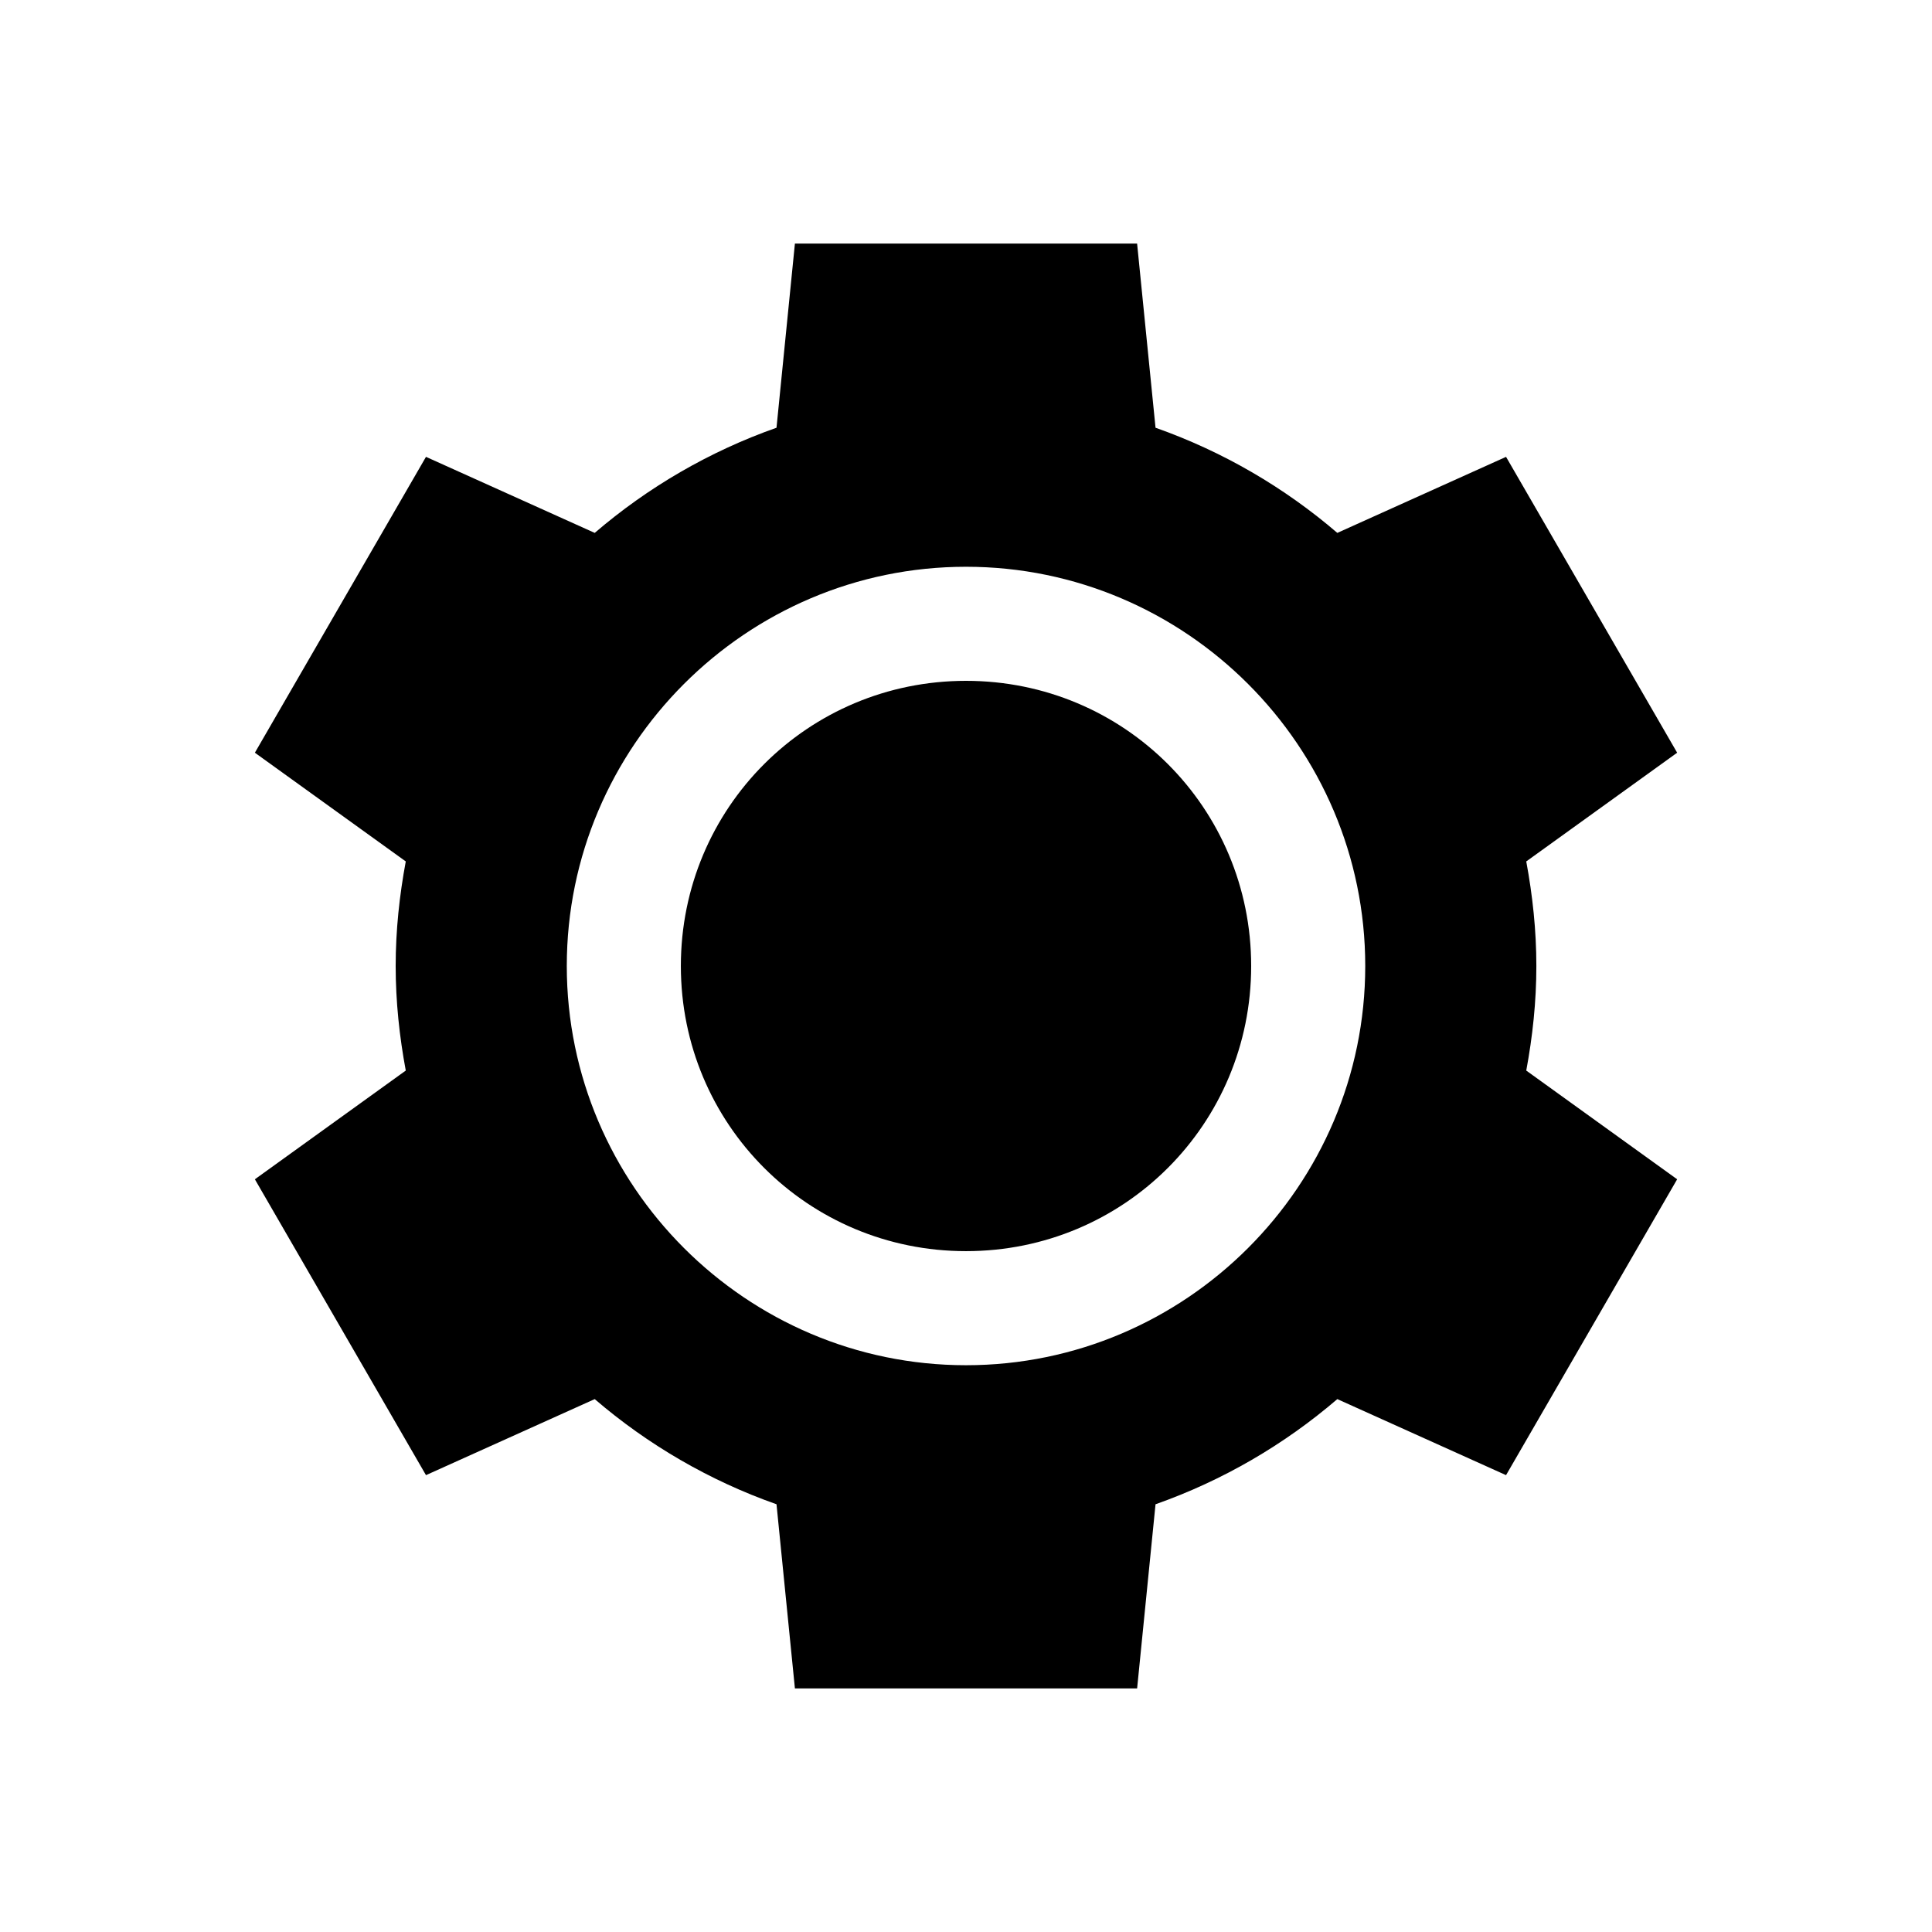
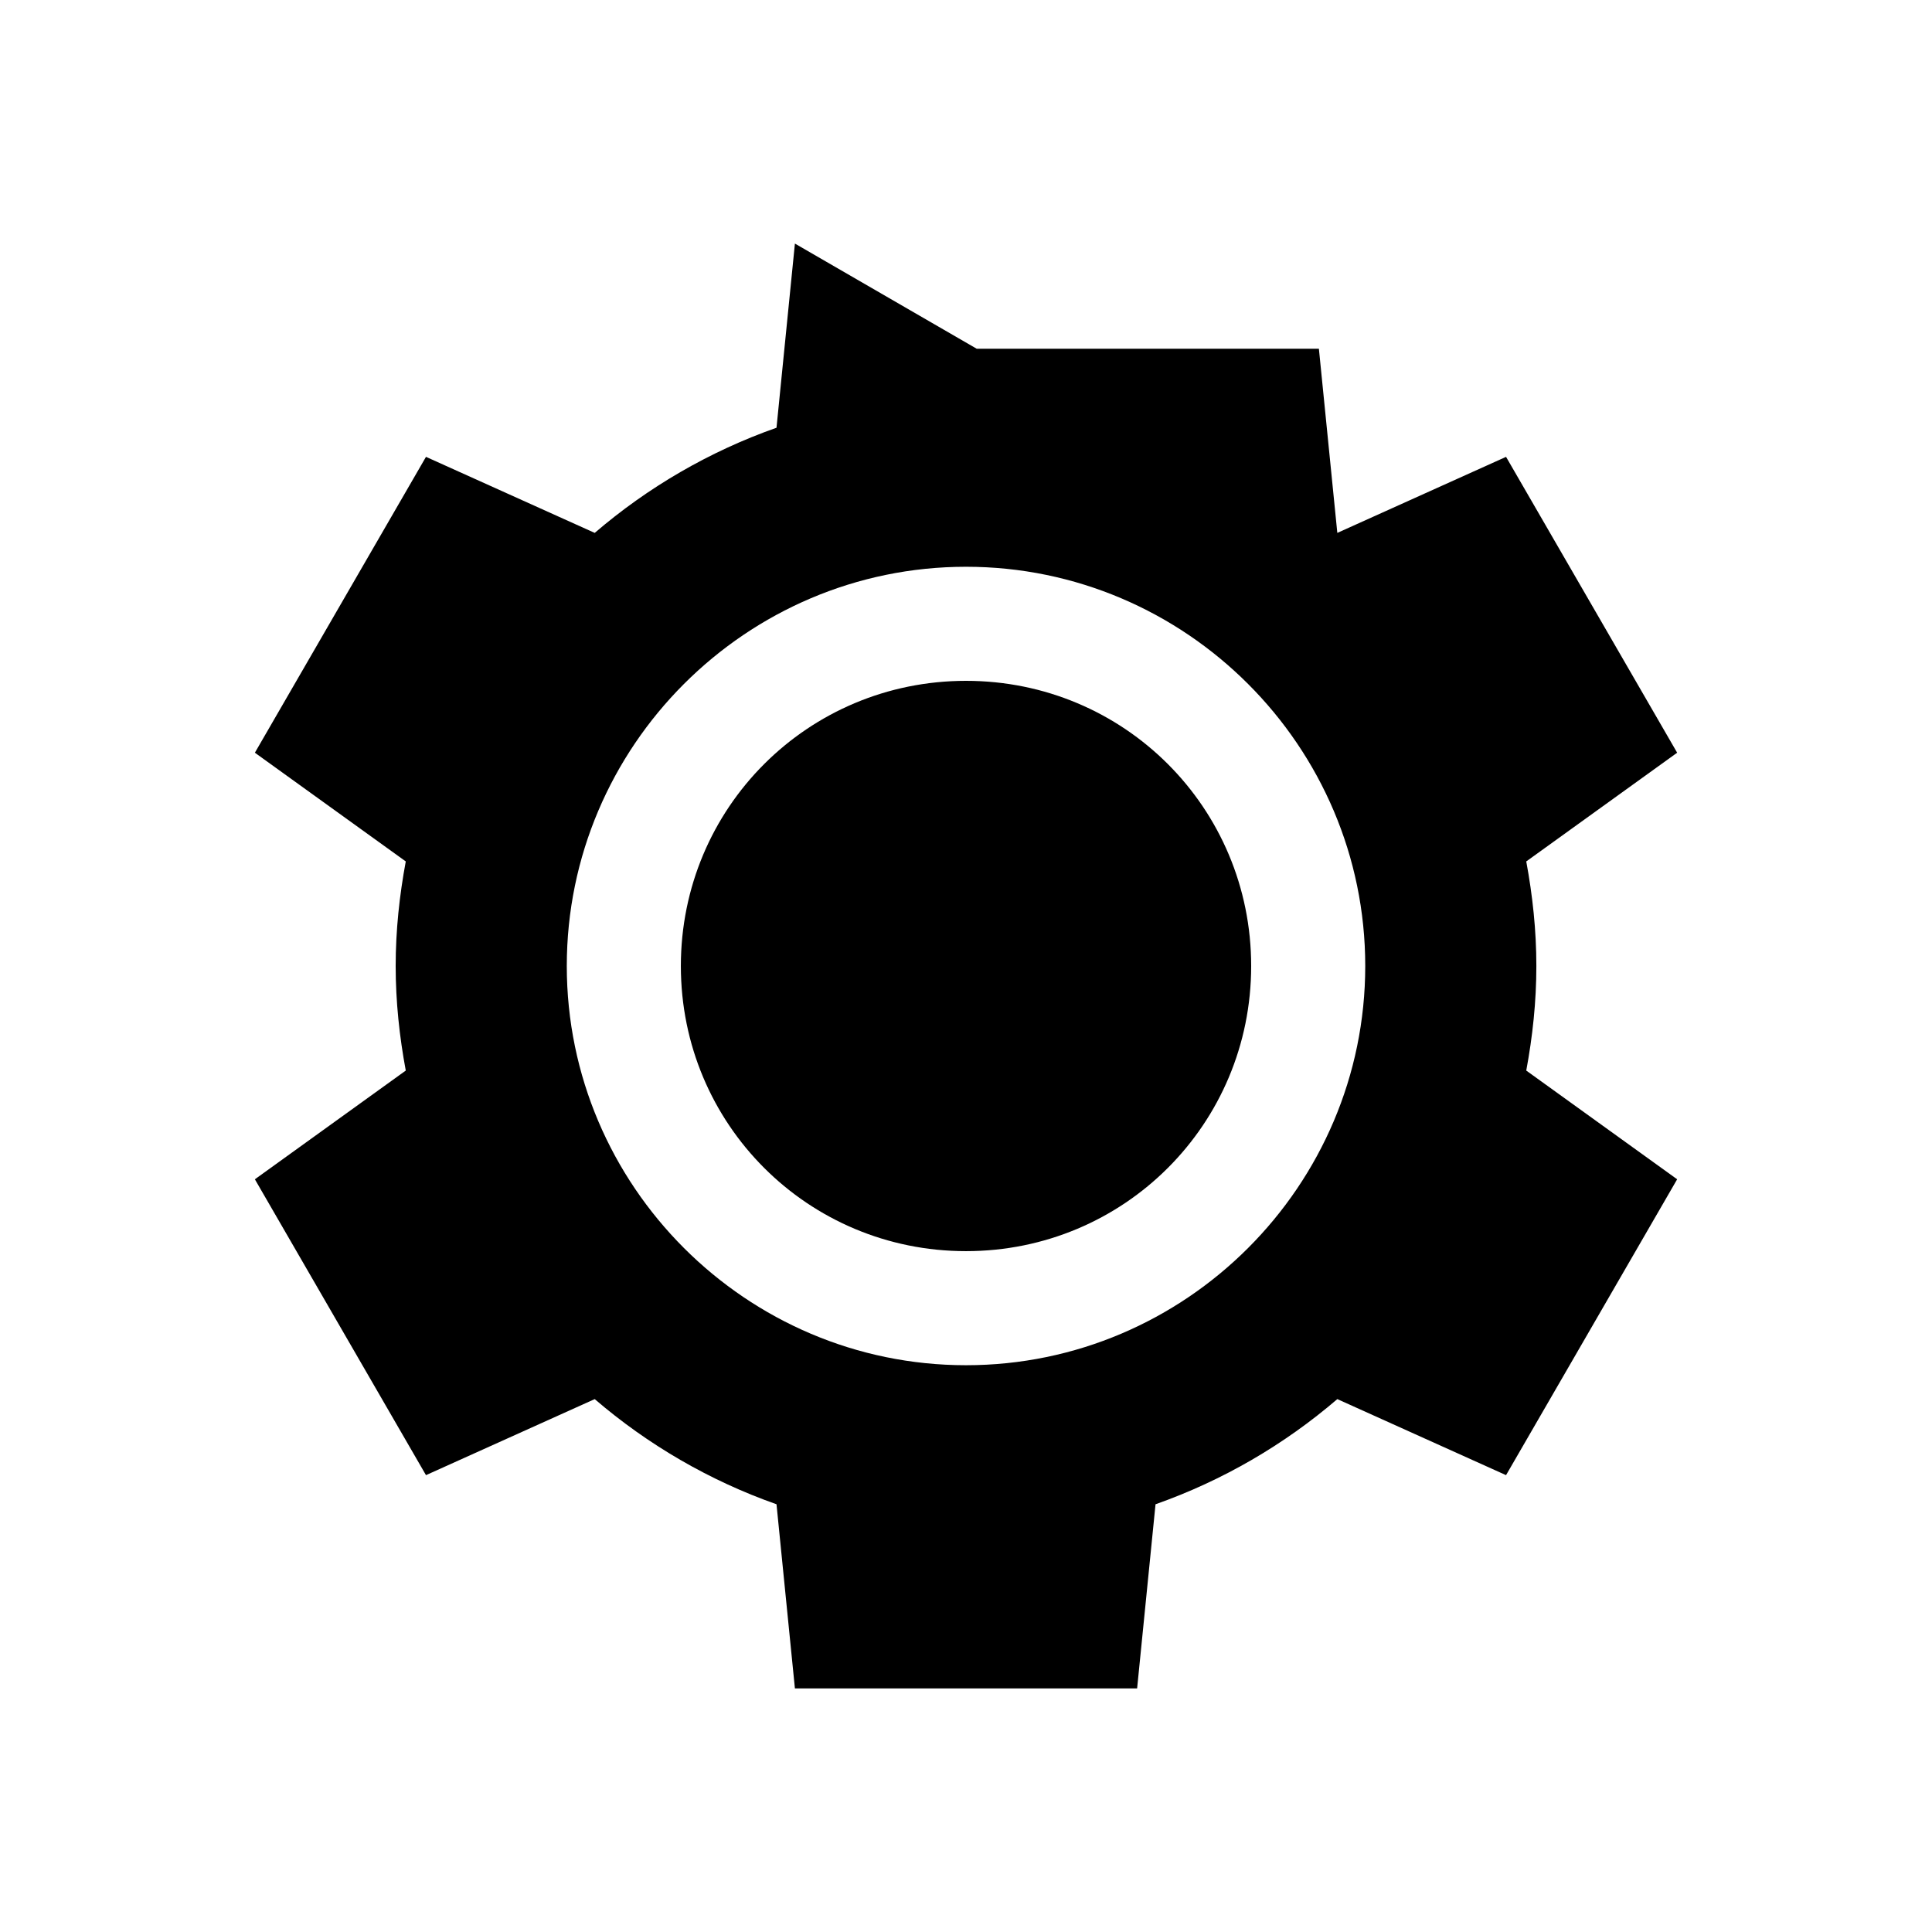
<svg xmlns="http://www.w3.org/2000/svg" fill="#000000" width="800px" height="800px" version="1.1" viewBox="144 144 512 512">
-   <path d="m354.66 208.55-4.879 48.805c-17.816 6.277-34.129 15.809-48.176 27.867l-44.715-20.152-45.344 78.406 39.988 28.812c-1.672 9.008-2.676 18.215-2.676 27.711 0 9.492 1.004 18.703 2.676 27.711l-39.988 28.812 45.344 78.406 44.715-20.152c14.047 12.059 30.359 21.59 48.176 27.867l4.879 48.805h90.688l4.879-48.805c17.816-6.277 34.129-15.809 48.176-27.867l44.715 20.152 45.344-78.406-39.988-28.812c1.676-9.008 2.676-18.215 2.676-27.711 0-9.492-1.004-18.703-2.676-27.711l39.988-28.812-45.344-78.406-44.715 20.152c-14.047-12.059-30.359-21.59-48.176-27.867l-4.883-48.805h-90.688zm45.344 85.648c58.254 0 105.8 47.547 105.8 105.8s-47.547 105.8-105.8 105.8-105.8-47.547-105.8-105.8 47.547-105.8 105.8-105.8zm0 30.23c-41.914 0-75.57 33.656-75.57 75.57s33.656 75.57 75.57 75.57c41.918 0 75.57-33.656 75.57-75.57 0-41.918-33.656-75.57-75.57-75.57z" />
+   <path d="m354.66 208.55-4.879 48.805c-17.816 6.277-34.129 15.809-48.176 27.867l-44.715-20.152-45.344 78.406 39.988 28.812c-1.672 9.008-2.676 18.215-2.676 27.711 0 9.492 1.004 18.703 2.676 27.711l-39.988 28.812 45.344 78.406 44.715-20.152c14.047 12.059 30.359 21.59 48.176 27.867l4.879 48.805h90.688l4.879-48.805c17.816-6.277 34.129-15.809 48.176-27.867l44.715 20.152 45.344-78.406-39.988-28.812c1.676-9.008 2.676-18.215 2.676-27.711 0-9.492-1.004-18.703-2.676-27.711l39.988-28.812-45.344-78.406-44.715 20.152l-4.883-48.805h-90.688zm45.344 85.648c58.254 0 105.8 47.547 105.8 105.8s-47.547 105.8-105.8 105.8-105.8-47.547-105.8-105.8 47.547-105.8 105.8-105.8zm0 30.23c-41.914 0-75.57 33.656-75.57 75.57s33.656 75.57 75.57 75.57c41.918 0 75.57-33.656 75.57-75.57 0-41.918-33.656-75.57-75.57-75.57z" />
</svg>